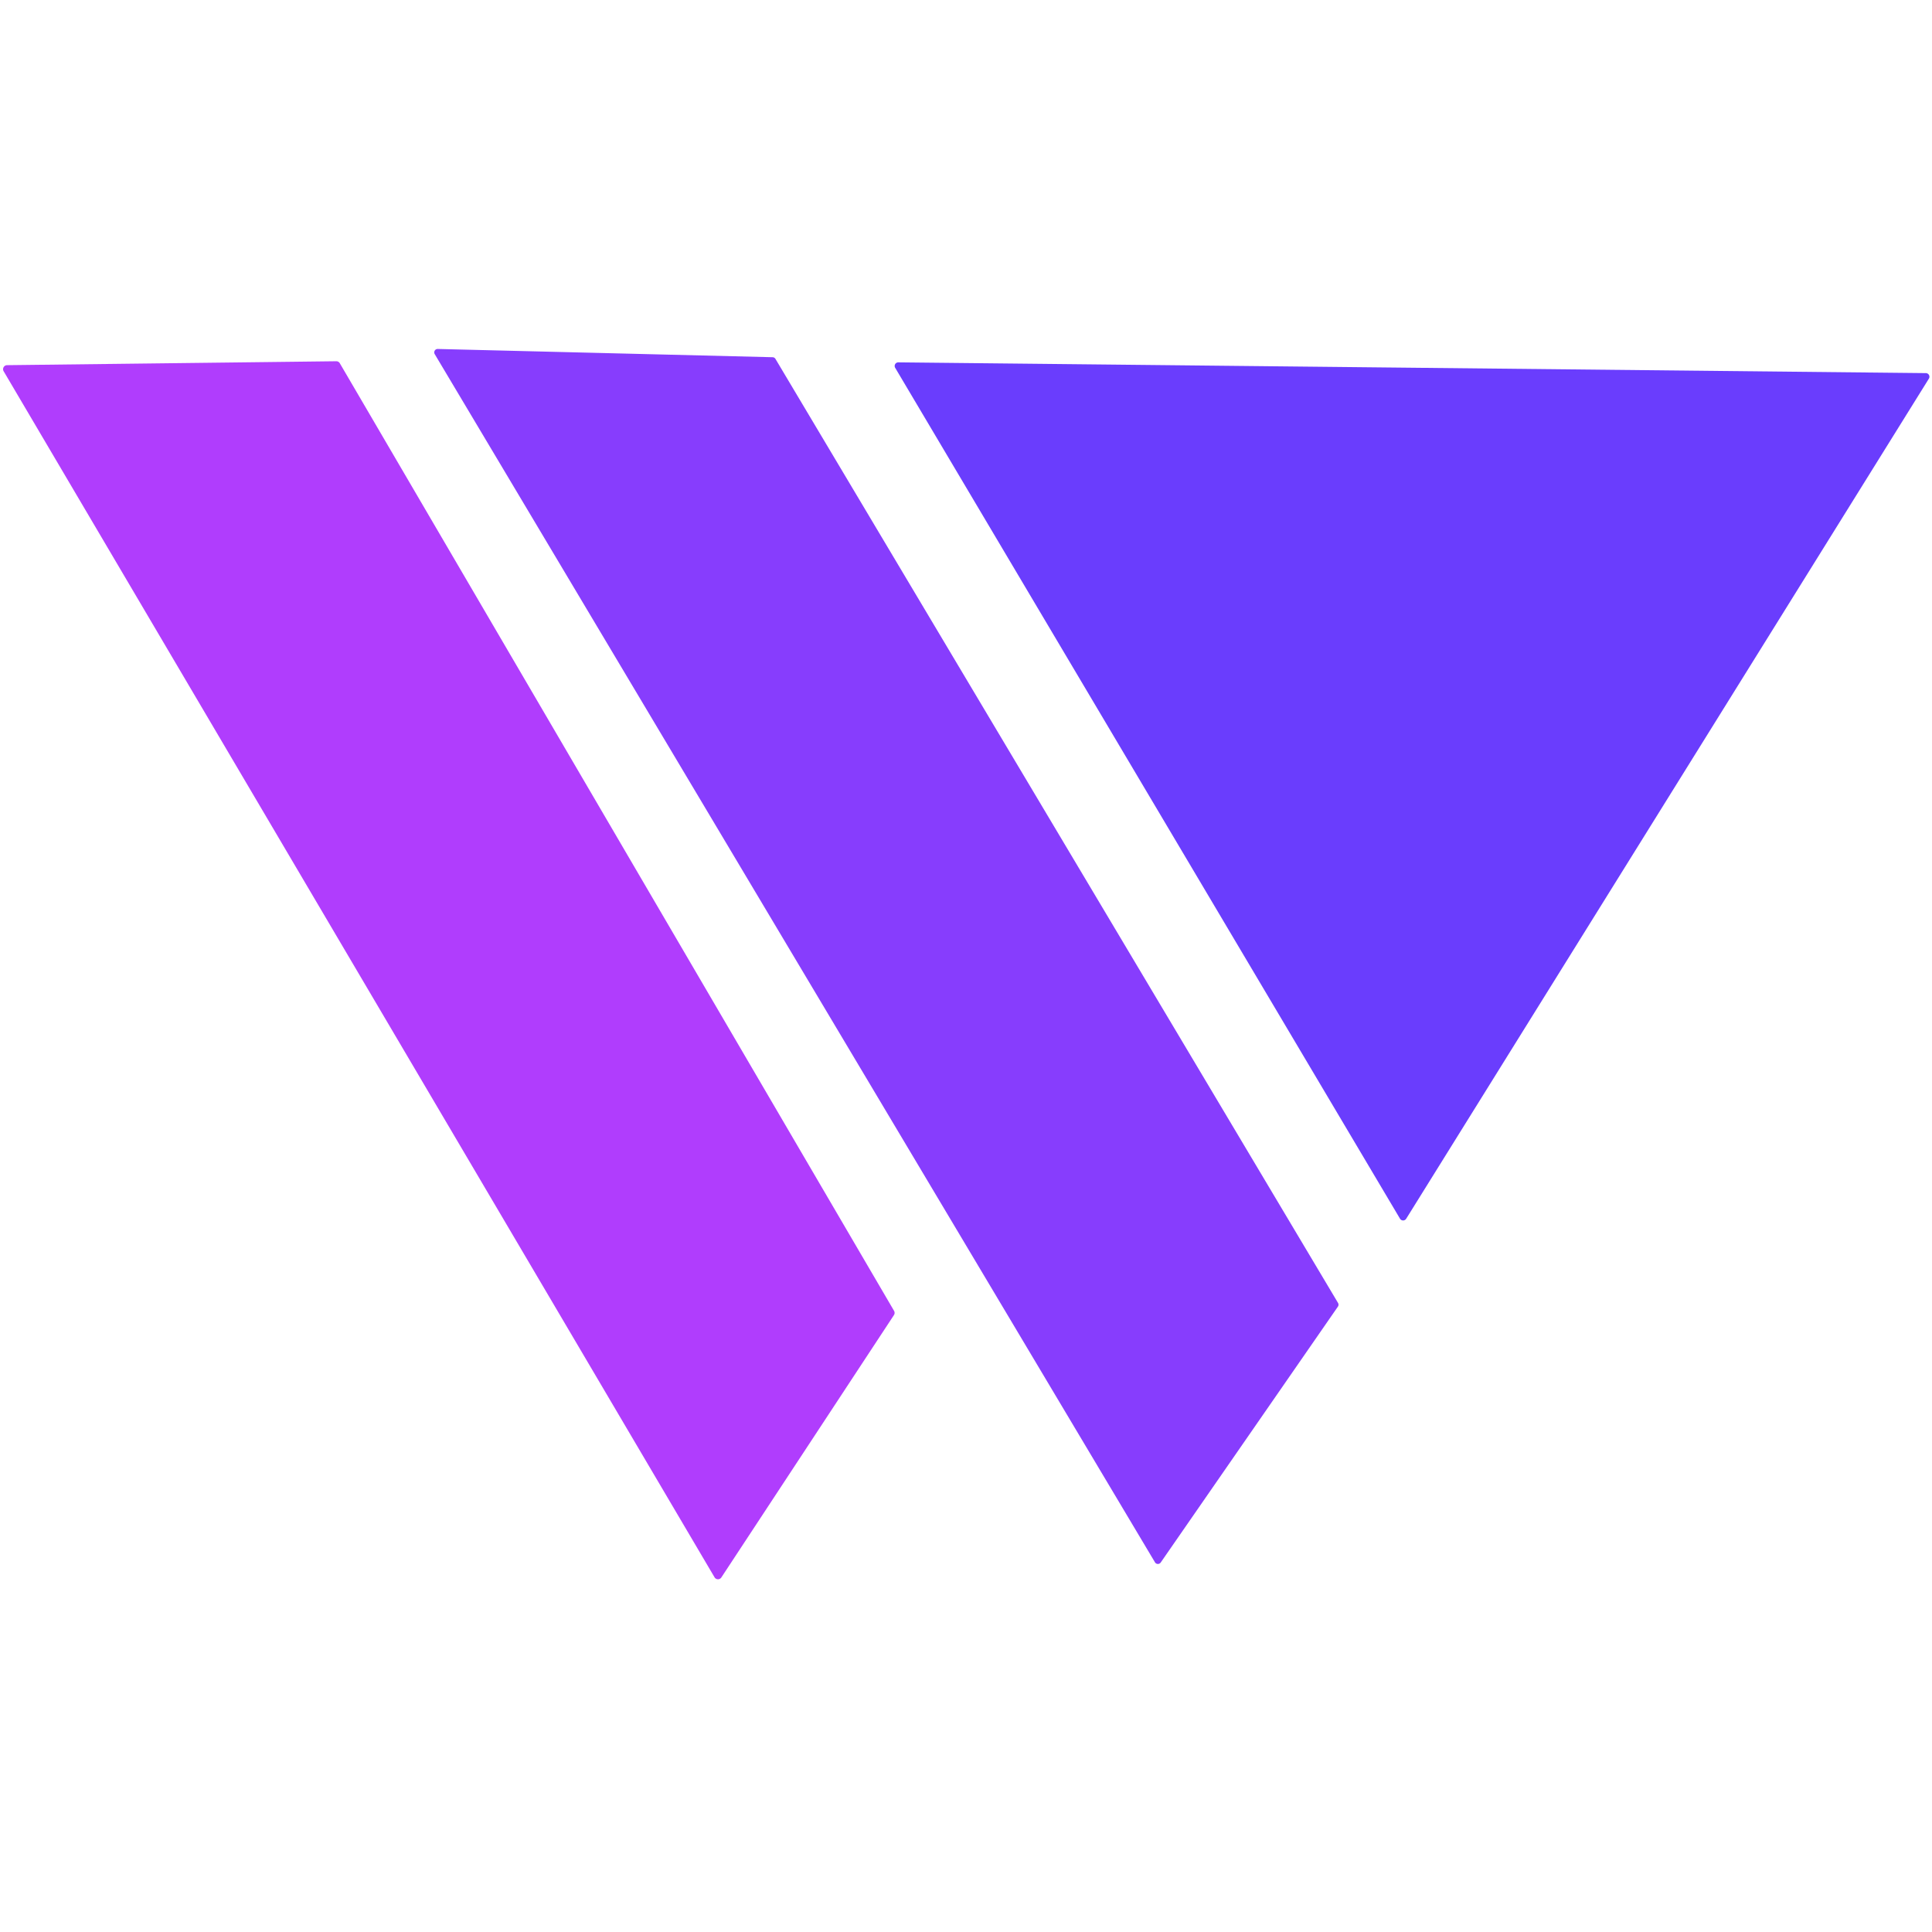
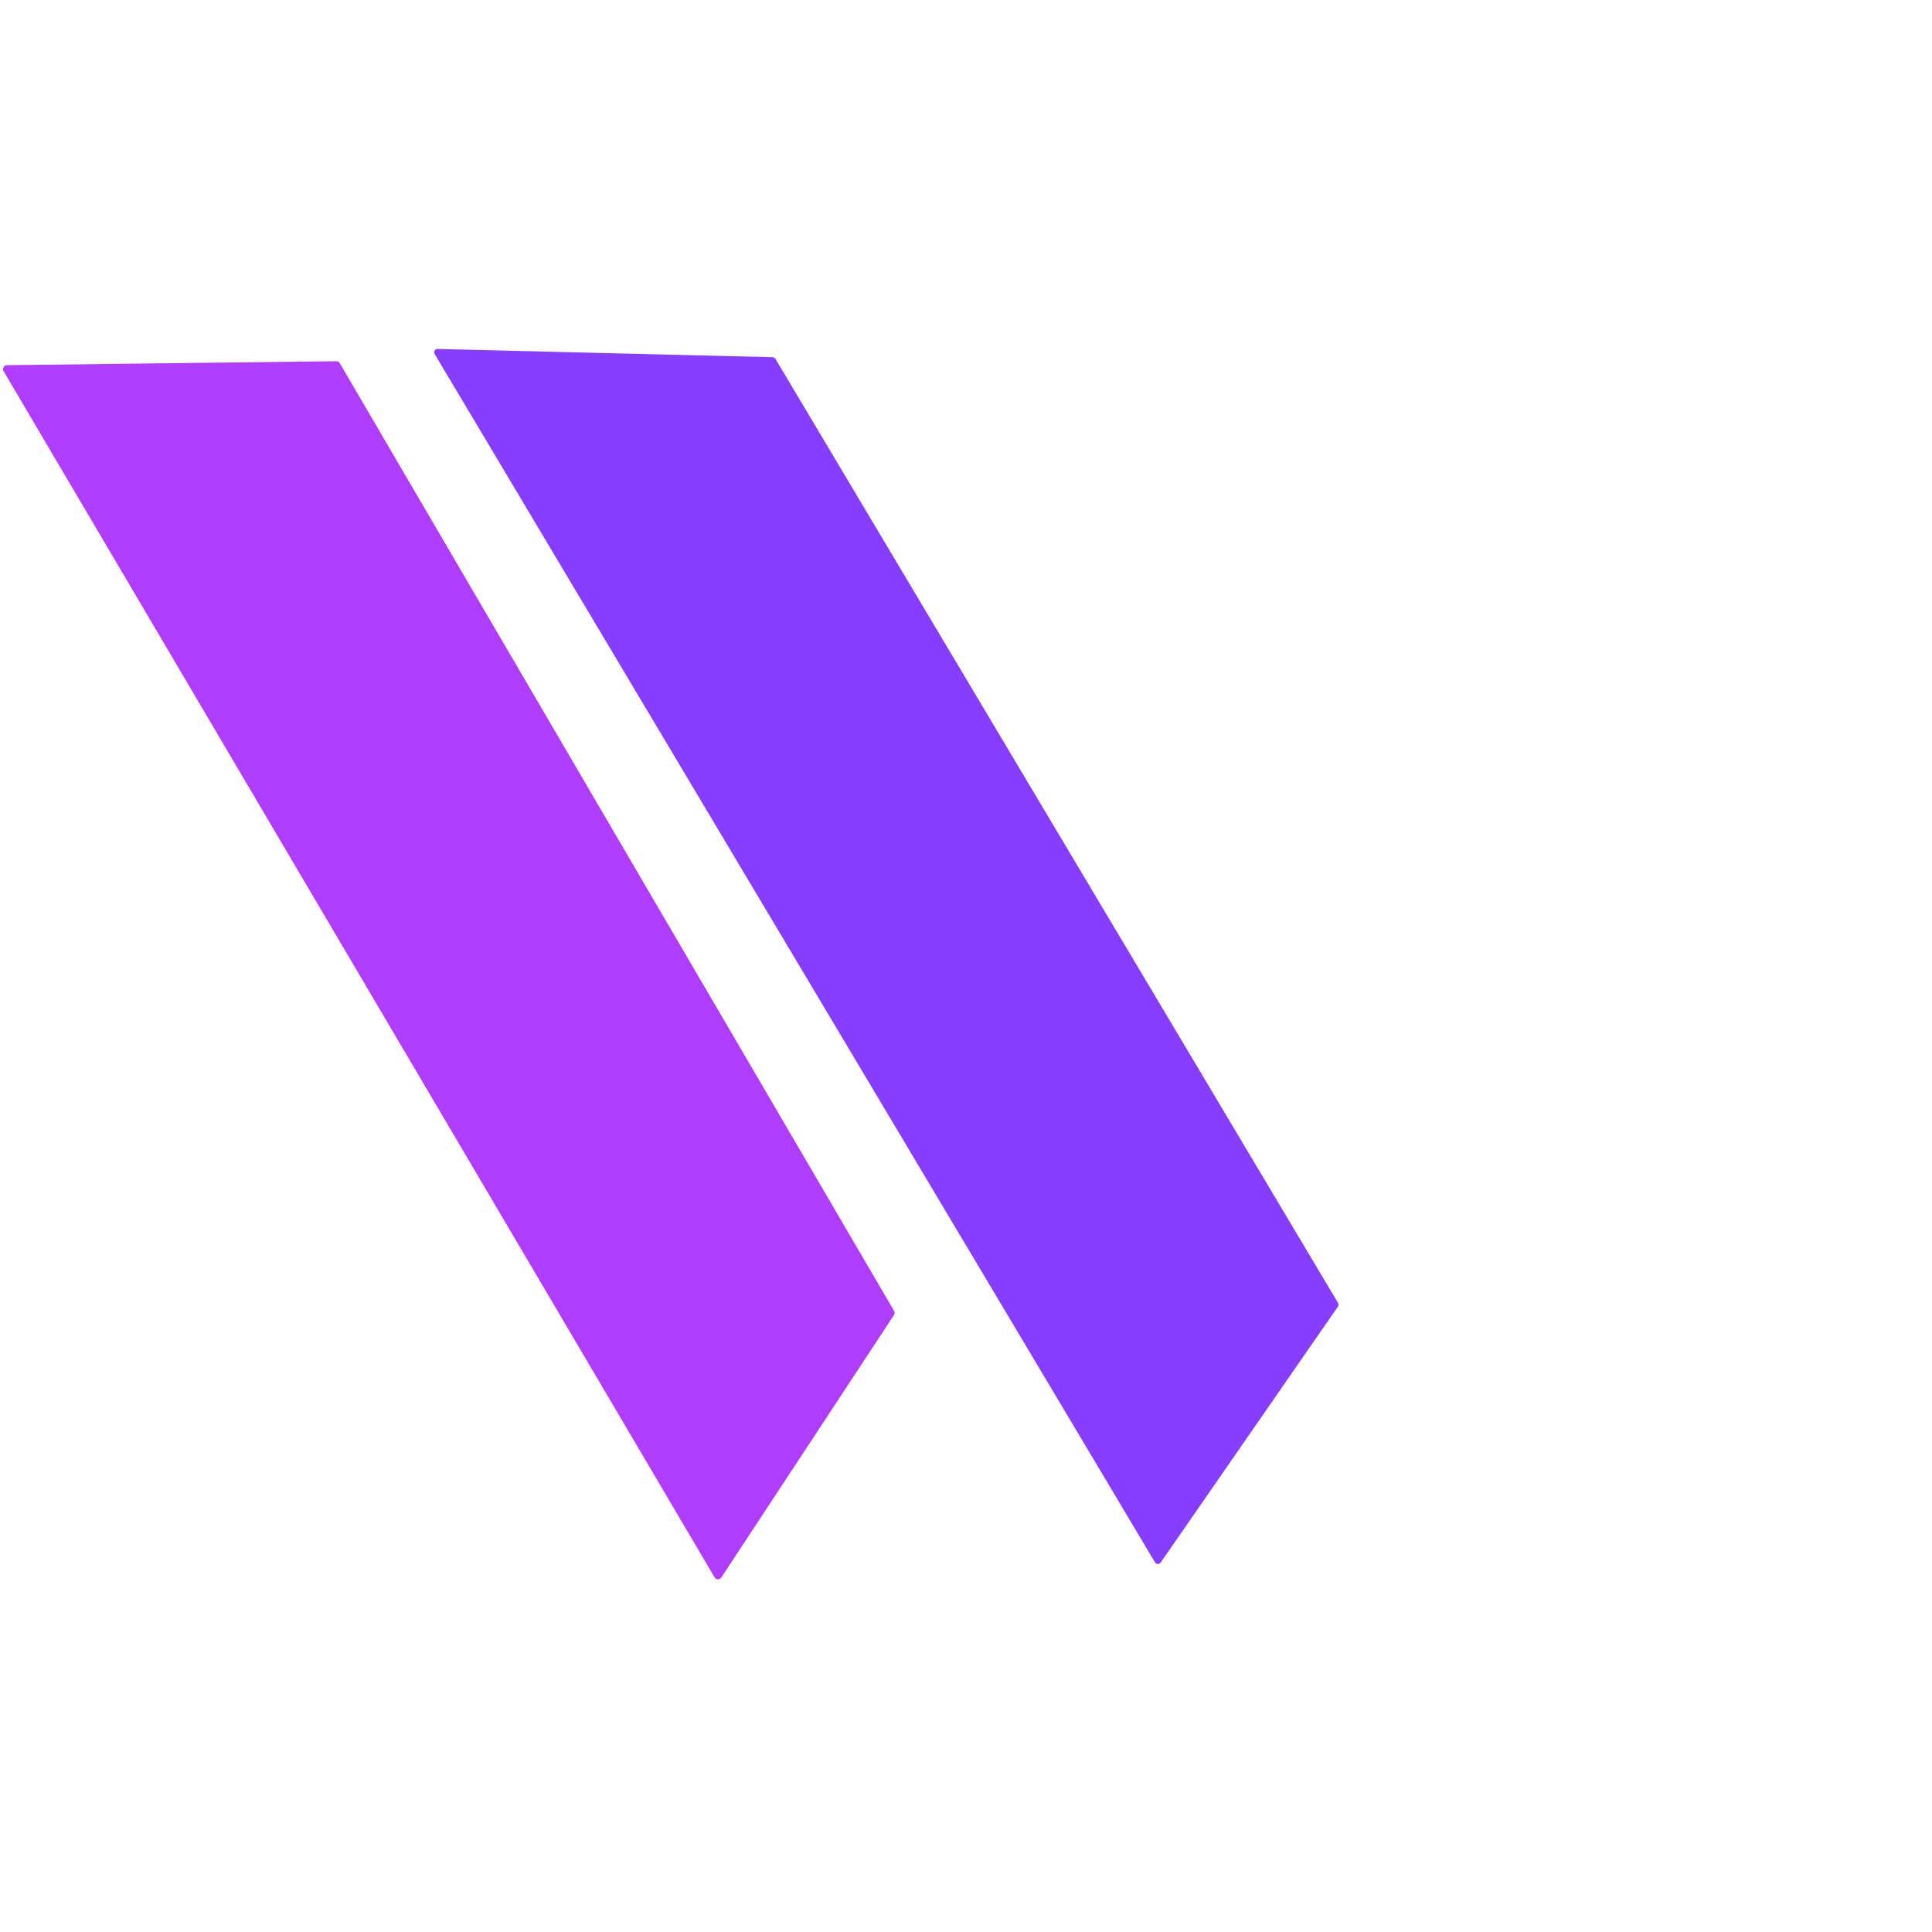
<svg xmlns="http://www.w3.org/2000/svg" viewBox="0.00 0.00 192.00 192.00" version="1.1">
  <path d="M 77.06 35.66   L 132.97 129.48   A 0.34 0.34 0.0 0 1 132.96 129.85   L 115.35 155.28   A 0.34 0.34 0.0 0 1 114.78 155.26   L 43.20 35.19   A 0.34 0.34 0.0 0 1 43.50 34.68   L 76.77 35.50   A 0.34 0.34 0.0 0 1 77.06 35.66   Z" fill="#873dfd" />
  <path d="M 33.77 36.10   L 88.85 130.27   A 0.40 0.40 0.0 0 1 88.84 130.69   L 71.69 156.76   A 0.40 0.40 0.0 0 1 71.01 156.75   L 0.36 36.89   A 0.40 0.40 0.0 0 1 0.70 36.29   L 33.42 35.90   A 0.40 0.40 0.0 0 1 33.77 36.10   Z" fill="#b03dfd" />
-   <path d="M 191.69 37.63   L 139.75 121.11   A 0.36 0.36 0.0 0 1 139.13 121.11   L 88.96 36.55   A 0.36 0.36 0.0 0 1 89.27 36.01   L 191.38 37.08   A 0.36 0.36 0.0 0 1 191.69 37.63   Z" fill="#6a3dfd" />
</svg>